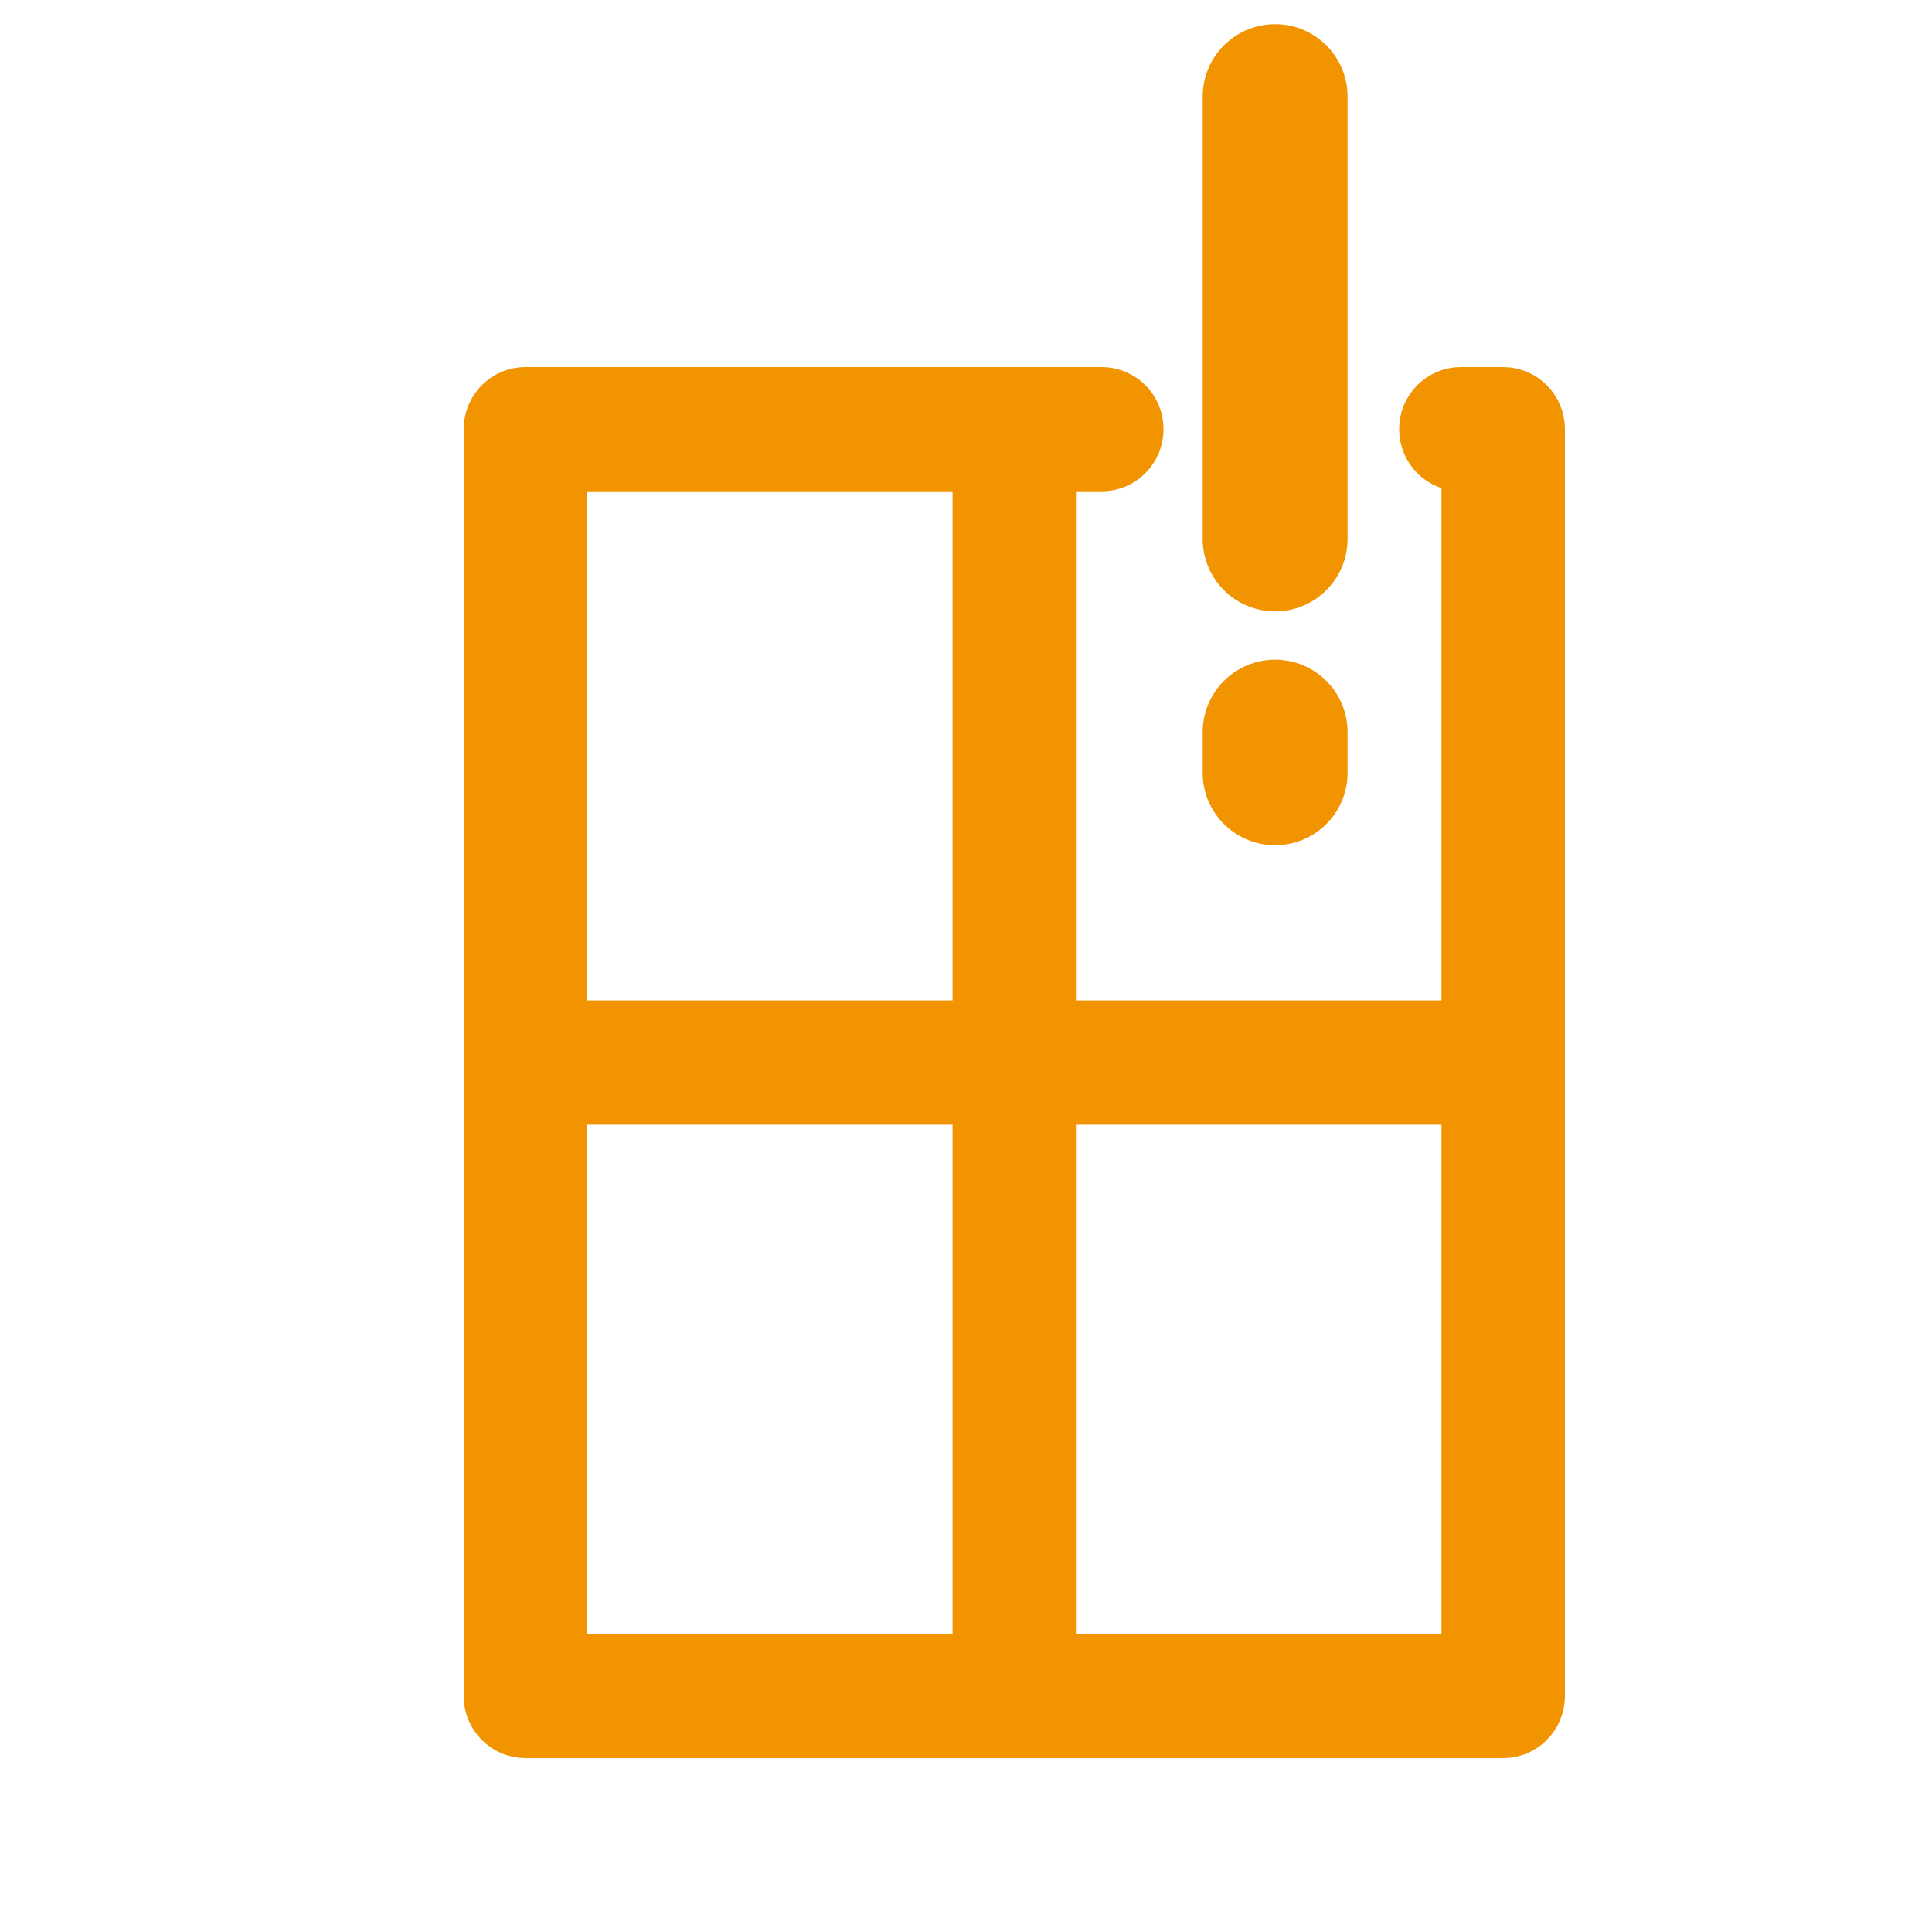
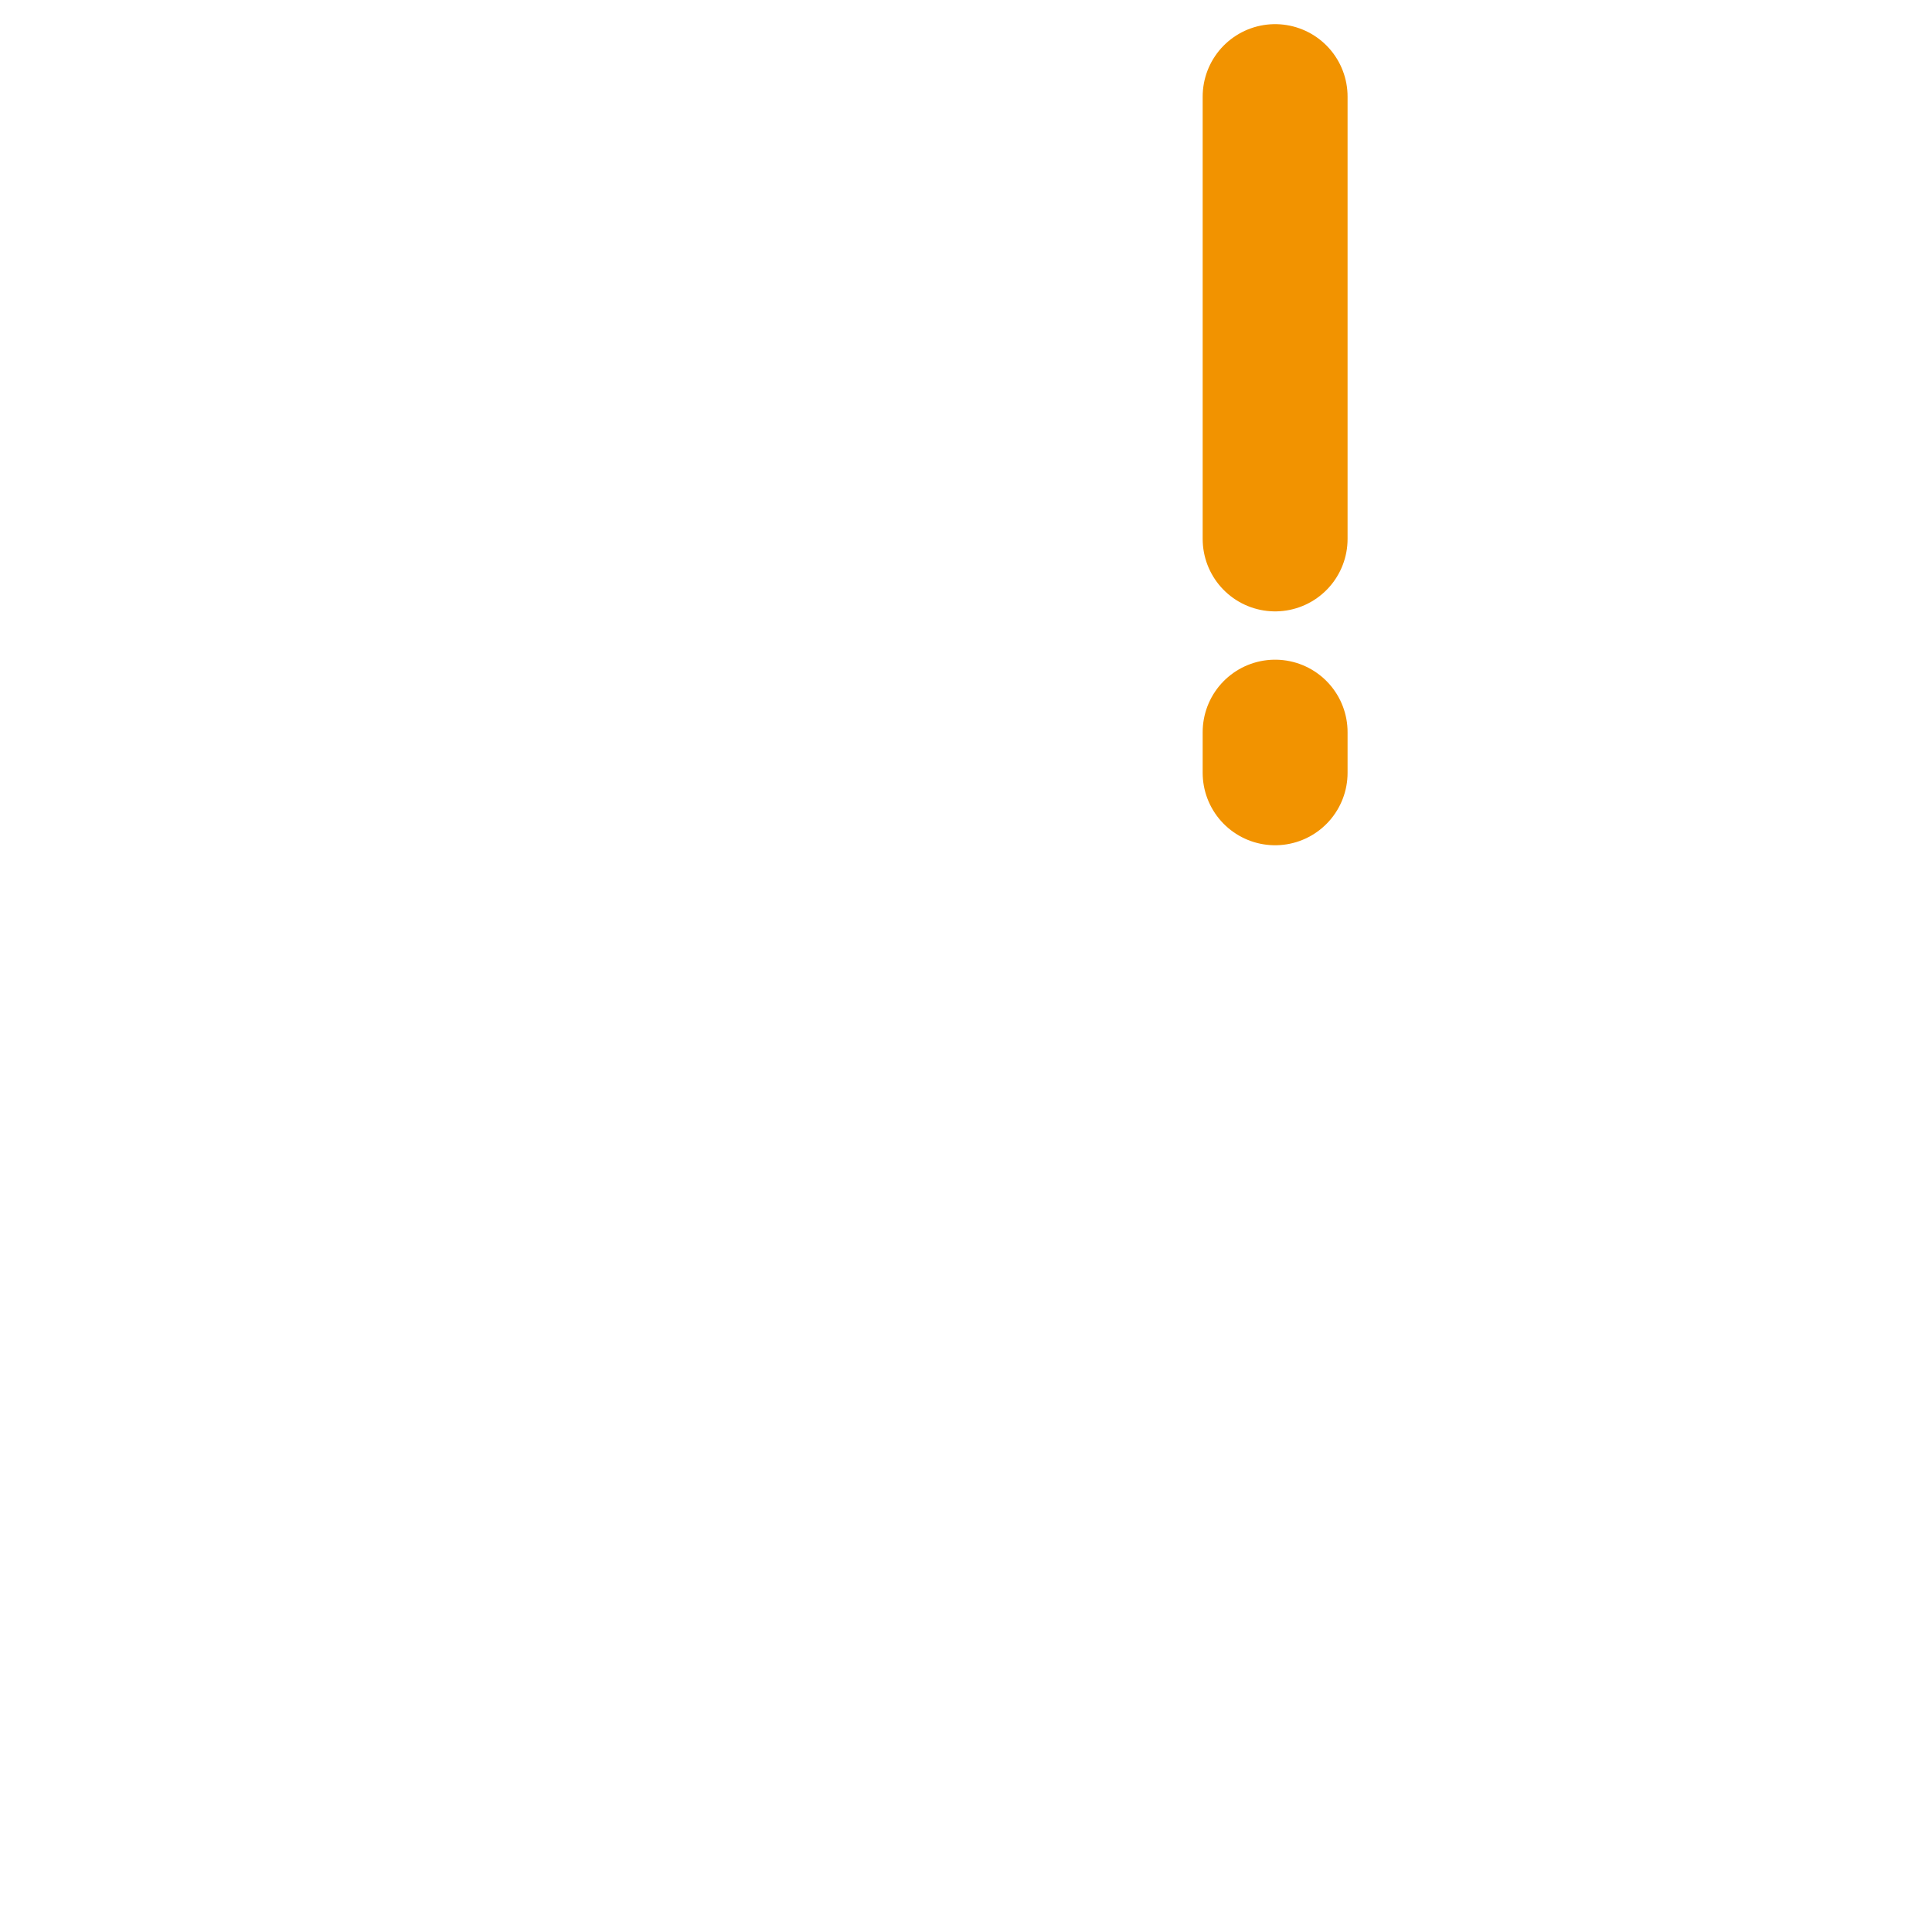
<svg xmlns="http://www.w3.org/2000/svg" width="20px" height="20px" viewBox="0 0 20 20" version="1.1">
  <title>Desktop Copy 2</title>
  <desc>Created with Sketch.</desc>
  <g id="Desktop-Copy-2" stroke="none" stroke-width="1" fill="none" fill-rule="evenodd">
    <g id="Group-7" transform="translate(5, 1)" stroke="#F29300">
-       <path d="M5.938,16.114 L10.122,16.114 L10.122,10.443 L5.938,10.443 L5.938,16.114 Z M0.878,9.557 L5.061,9.557 L5.061,3.886 L0.878,3.886 L0.878,9.557 Z M0.878,16.114 L5.061,16.114 L5.061,10.443 L0.878,10.443 L0.878,16.114 Z M10.122,3 C9.88,3 9.684,3.198 9.684,3.443 C9.684,3.687 9.88,3.886 10.122,3.886 L10.122,9.557 L5.938,9.557 L5.938,3.886 L6.406,3.886 C6.648,3.886 6.845,3.687 6.845,3.443 C6.845,3.198 6.648,3 6.406,3 L0.439,3 C0.197,3 0,3.198 0,3.443 L0,10 L0,16.557 C0,16.802 0.197,17 0.439,17 L10.561,17 C10.803,17 11,16.802 11,16.557 L11,10 L11,3.443 C11,3.198 10.803,3 10.561,3 L10.122,3 Z" id="Fill-1" stroke-width="0.4" fill="#F29300" />
      <line x1="8.2" y1="3.64153152e-14" x2="8.2" y2="4.579" id="Path-3" stroke-width="1.5" stroke-linecap="round" />
      <line x1="8.2" y1="7" x2="8.2" y2="6.579" id="Path-3-Copy" stroke-width="1.5" stroke-linecap="round" />
    </g>
  </g>
</svg>